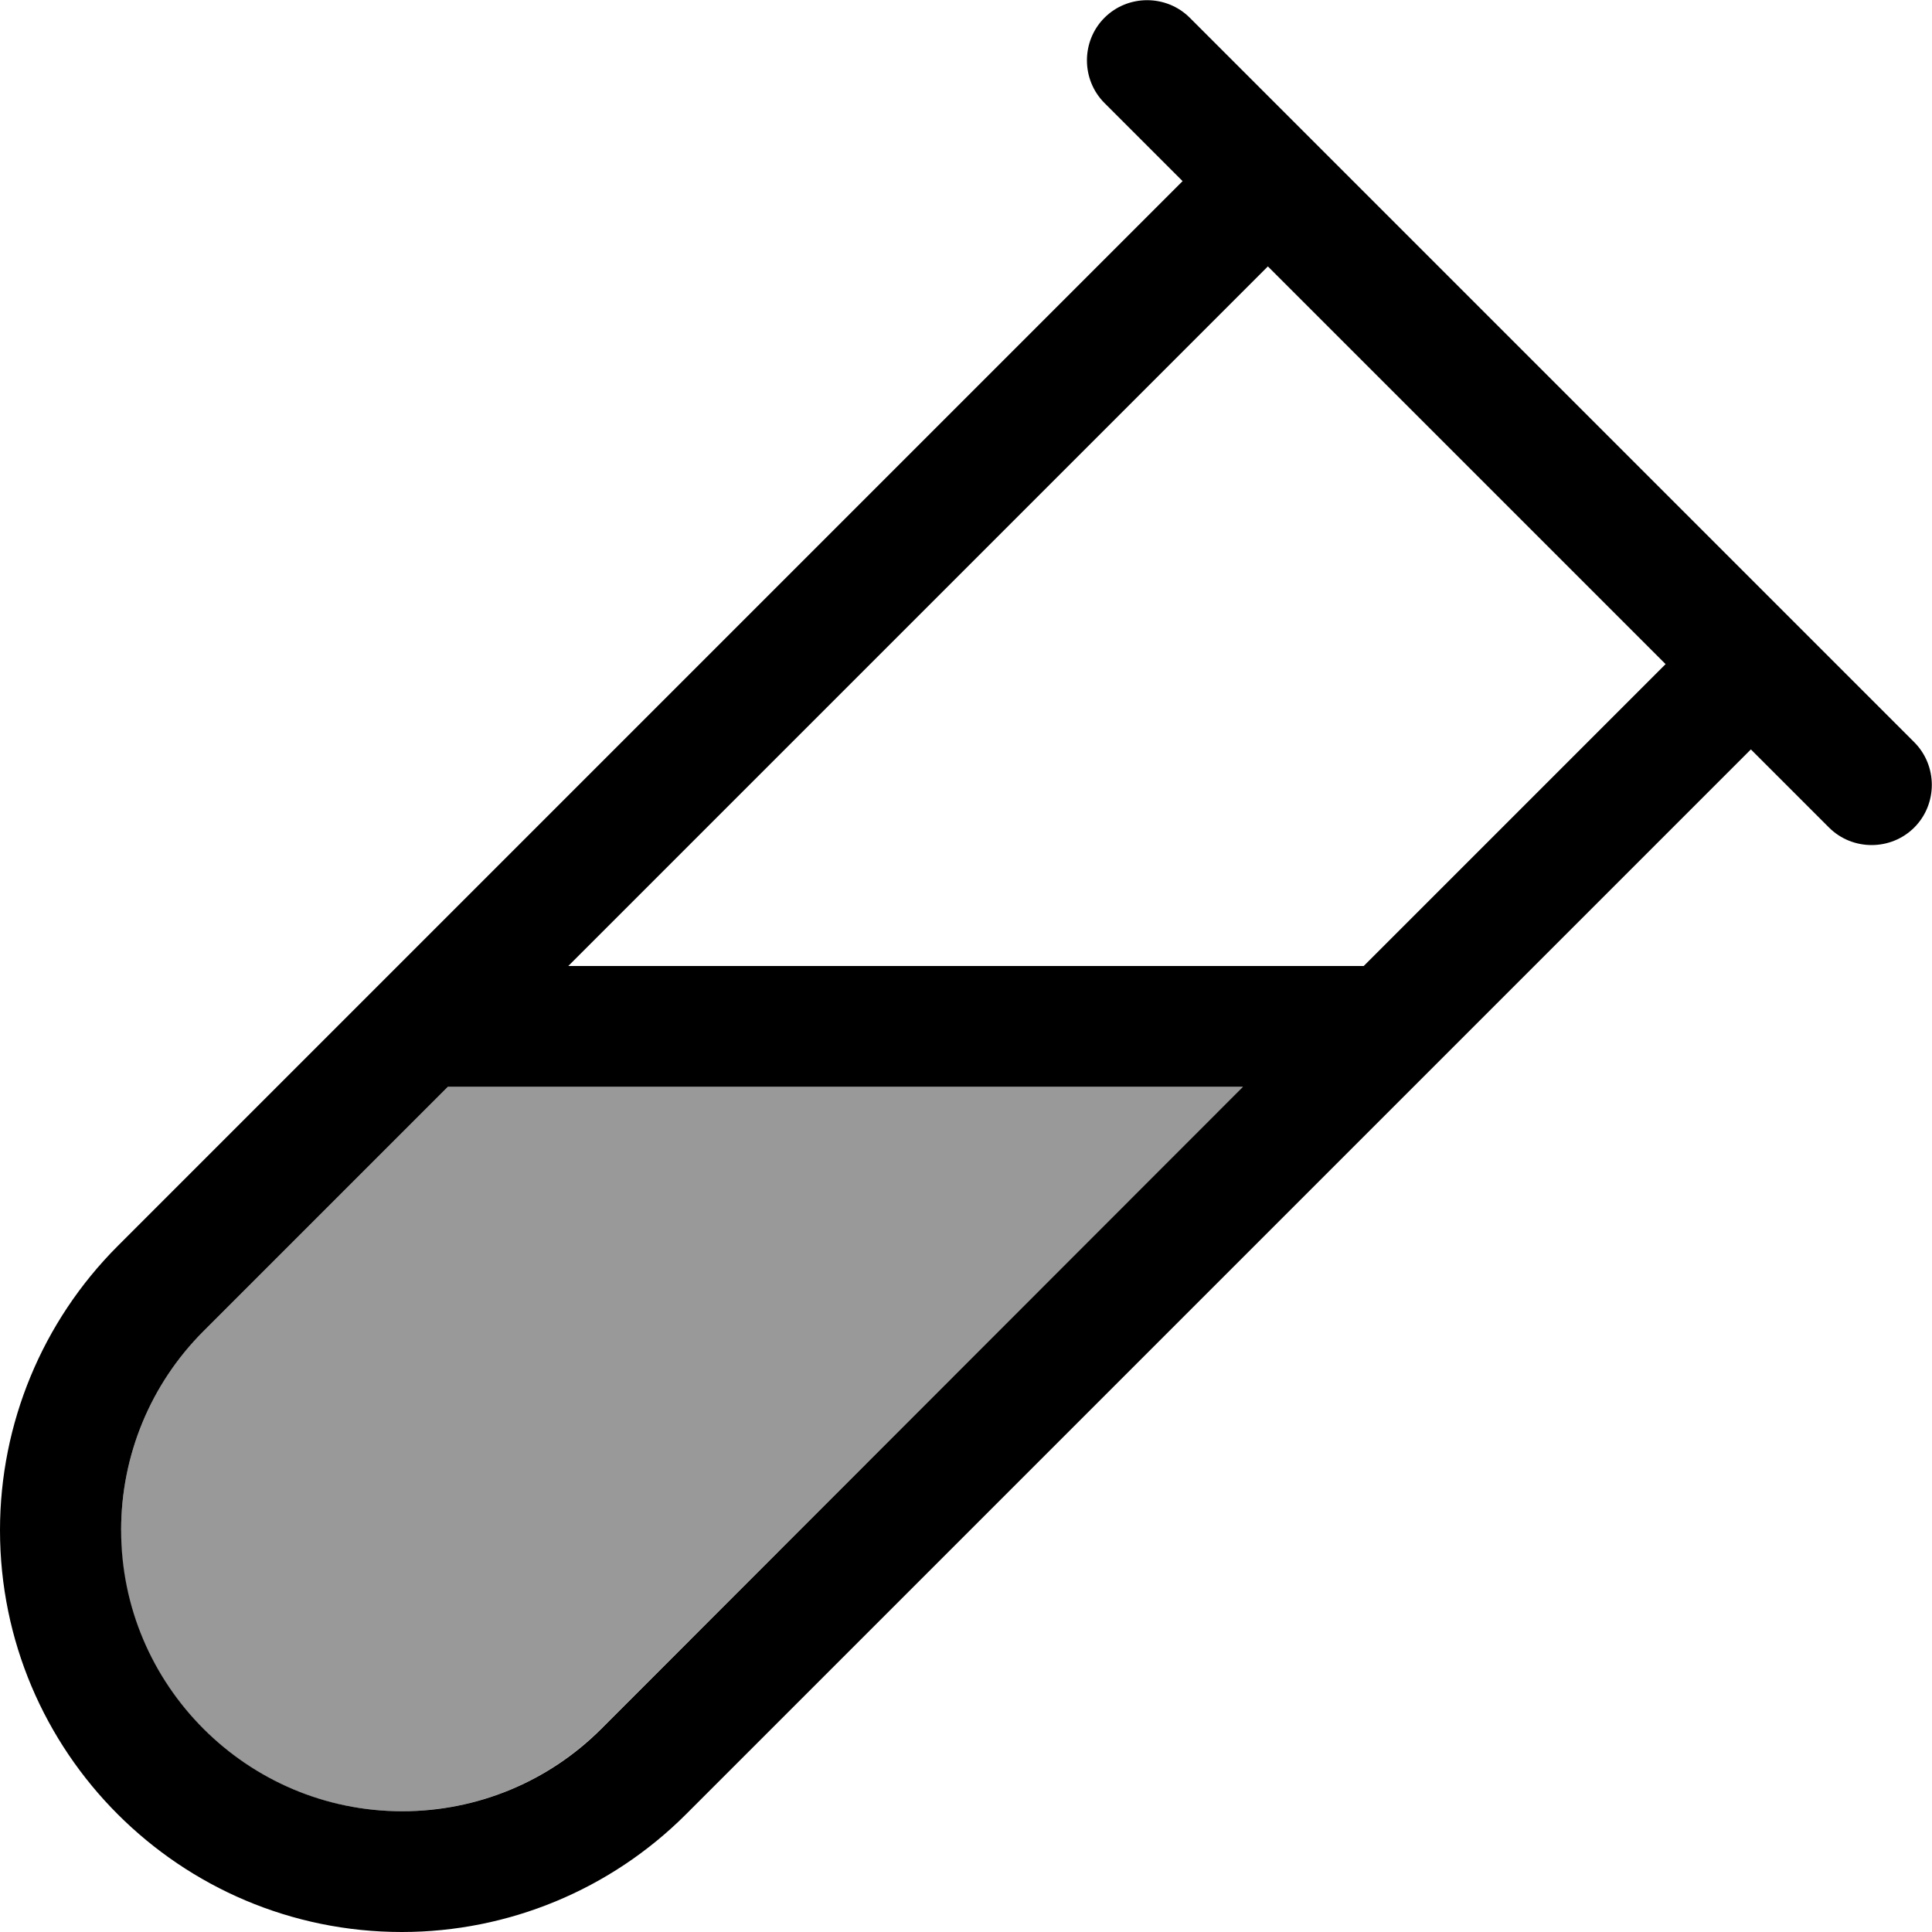
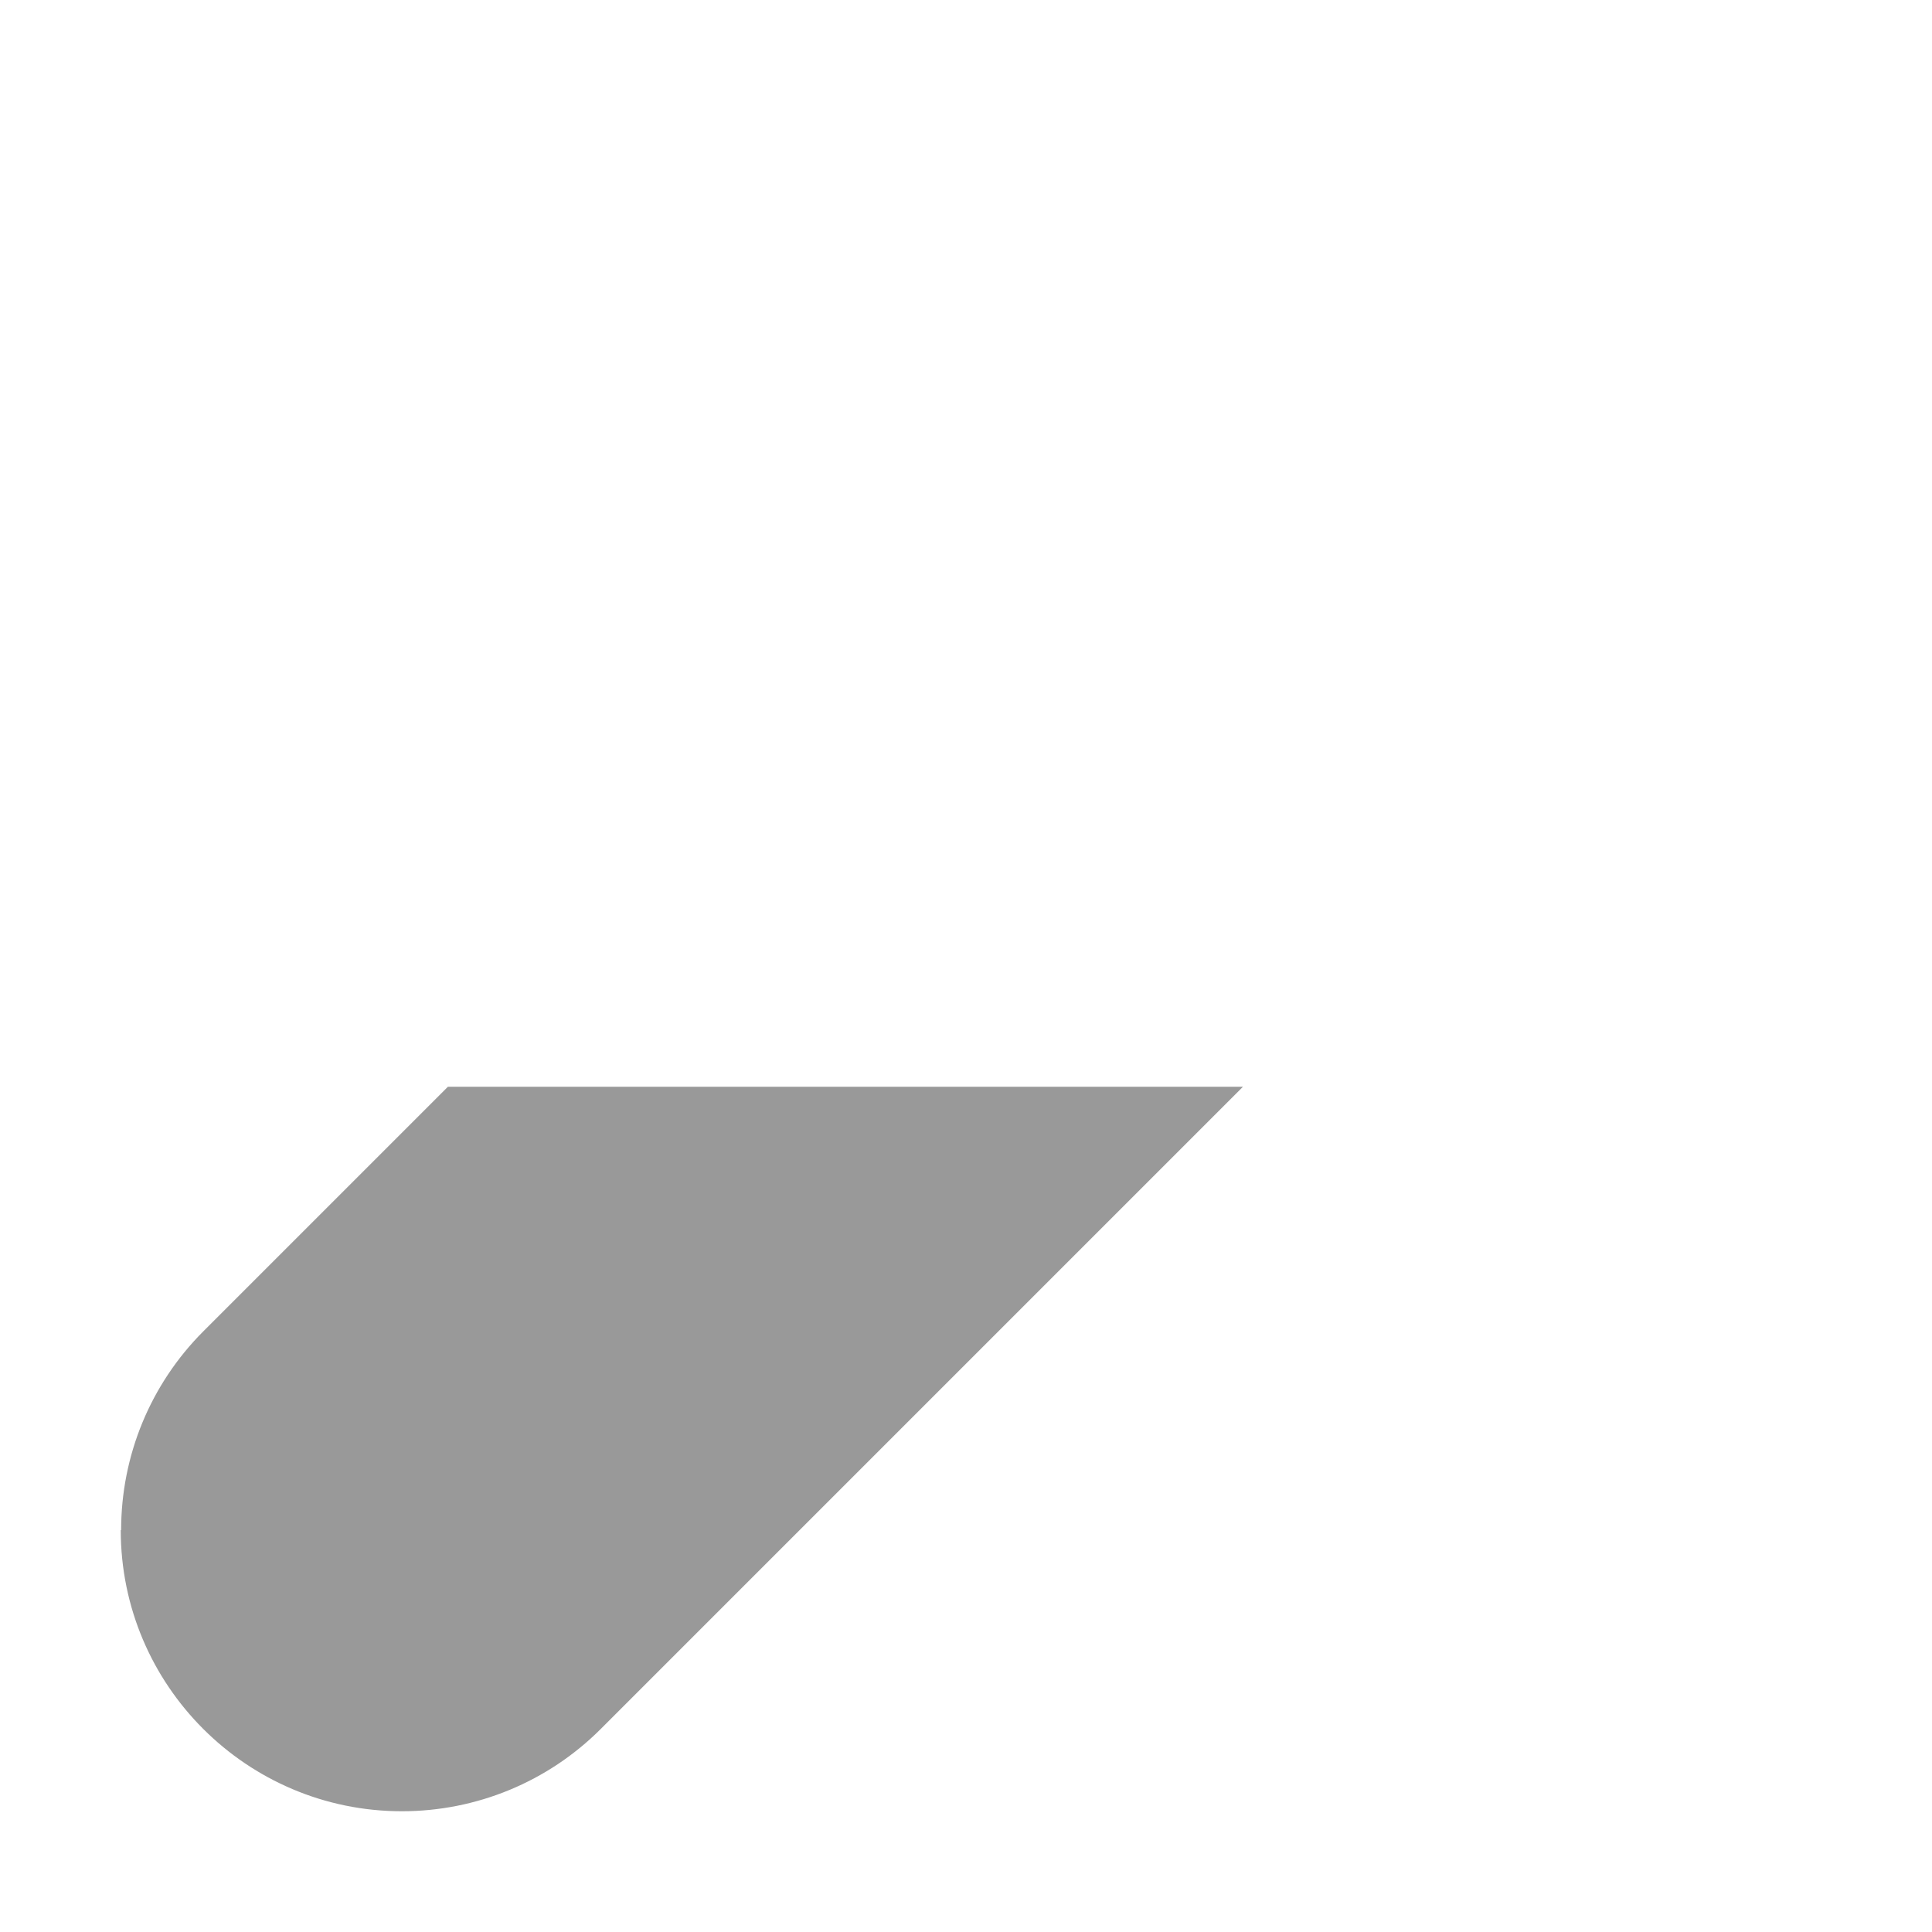
<svg xmlns="http://www.w3.org/2000/svg" viewBox="0 0 512 512">
  <path style="fill:currentColor;opacity:.4" d="M32 405.5c0 41.1 33.4 74.5 74.5 74.5 19.8 0 38.7-7.8 52.7-21.8l170.2-170.2-210.7 0-64.8 64.8c-14 14-21.8 32.9-21.8 52.7z" />
-   <path style="fill:currentColor;opacity:1" d="M292.7 4.7c6.2-6.2 16.4-6.2 22.6 0l192 192c6.2 6.2 6.2 16.4 0 22.6s-16.4 6.2-22.6 0L464 198.6c-37.7 37.7-131.7 131.7-282.2 282.2-20 20-47.1 31.2-75.3 31.2-58.8 0-106.5-47.7-106.5-106.5 0-28.2 11.2-55.3 31.2-75.3 22.5-22.5 116.5-116.5 282.2-282.2L292.7 27.3c-6.2-6.2-6.2-16.4 0-22.6zM336 70.6L150.6 256 361.4 256 441.4 176 336 70.6zM329.4 288l-210.7 0-64.8 64.8c-14 14-21.8 32.9-21.8 52.7 0 41.1 33.4 74.5 74.5 74.5 19.8 0 38.7-7.8 52.7-21.8L329.4 288z" />
</svg>